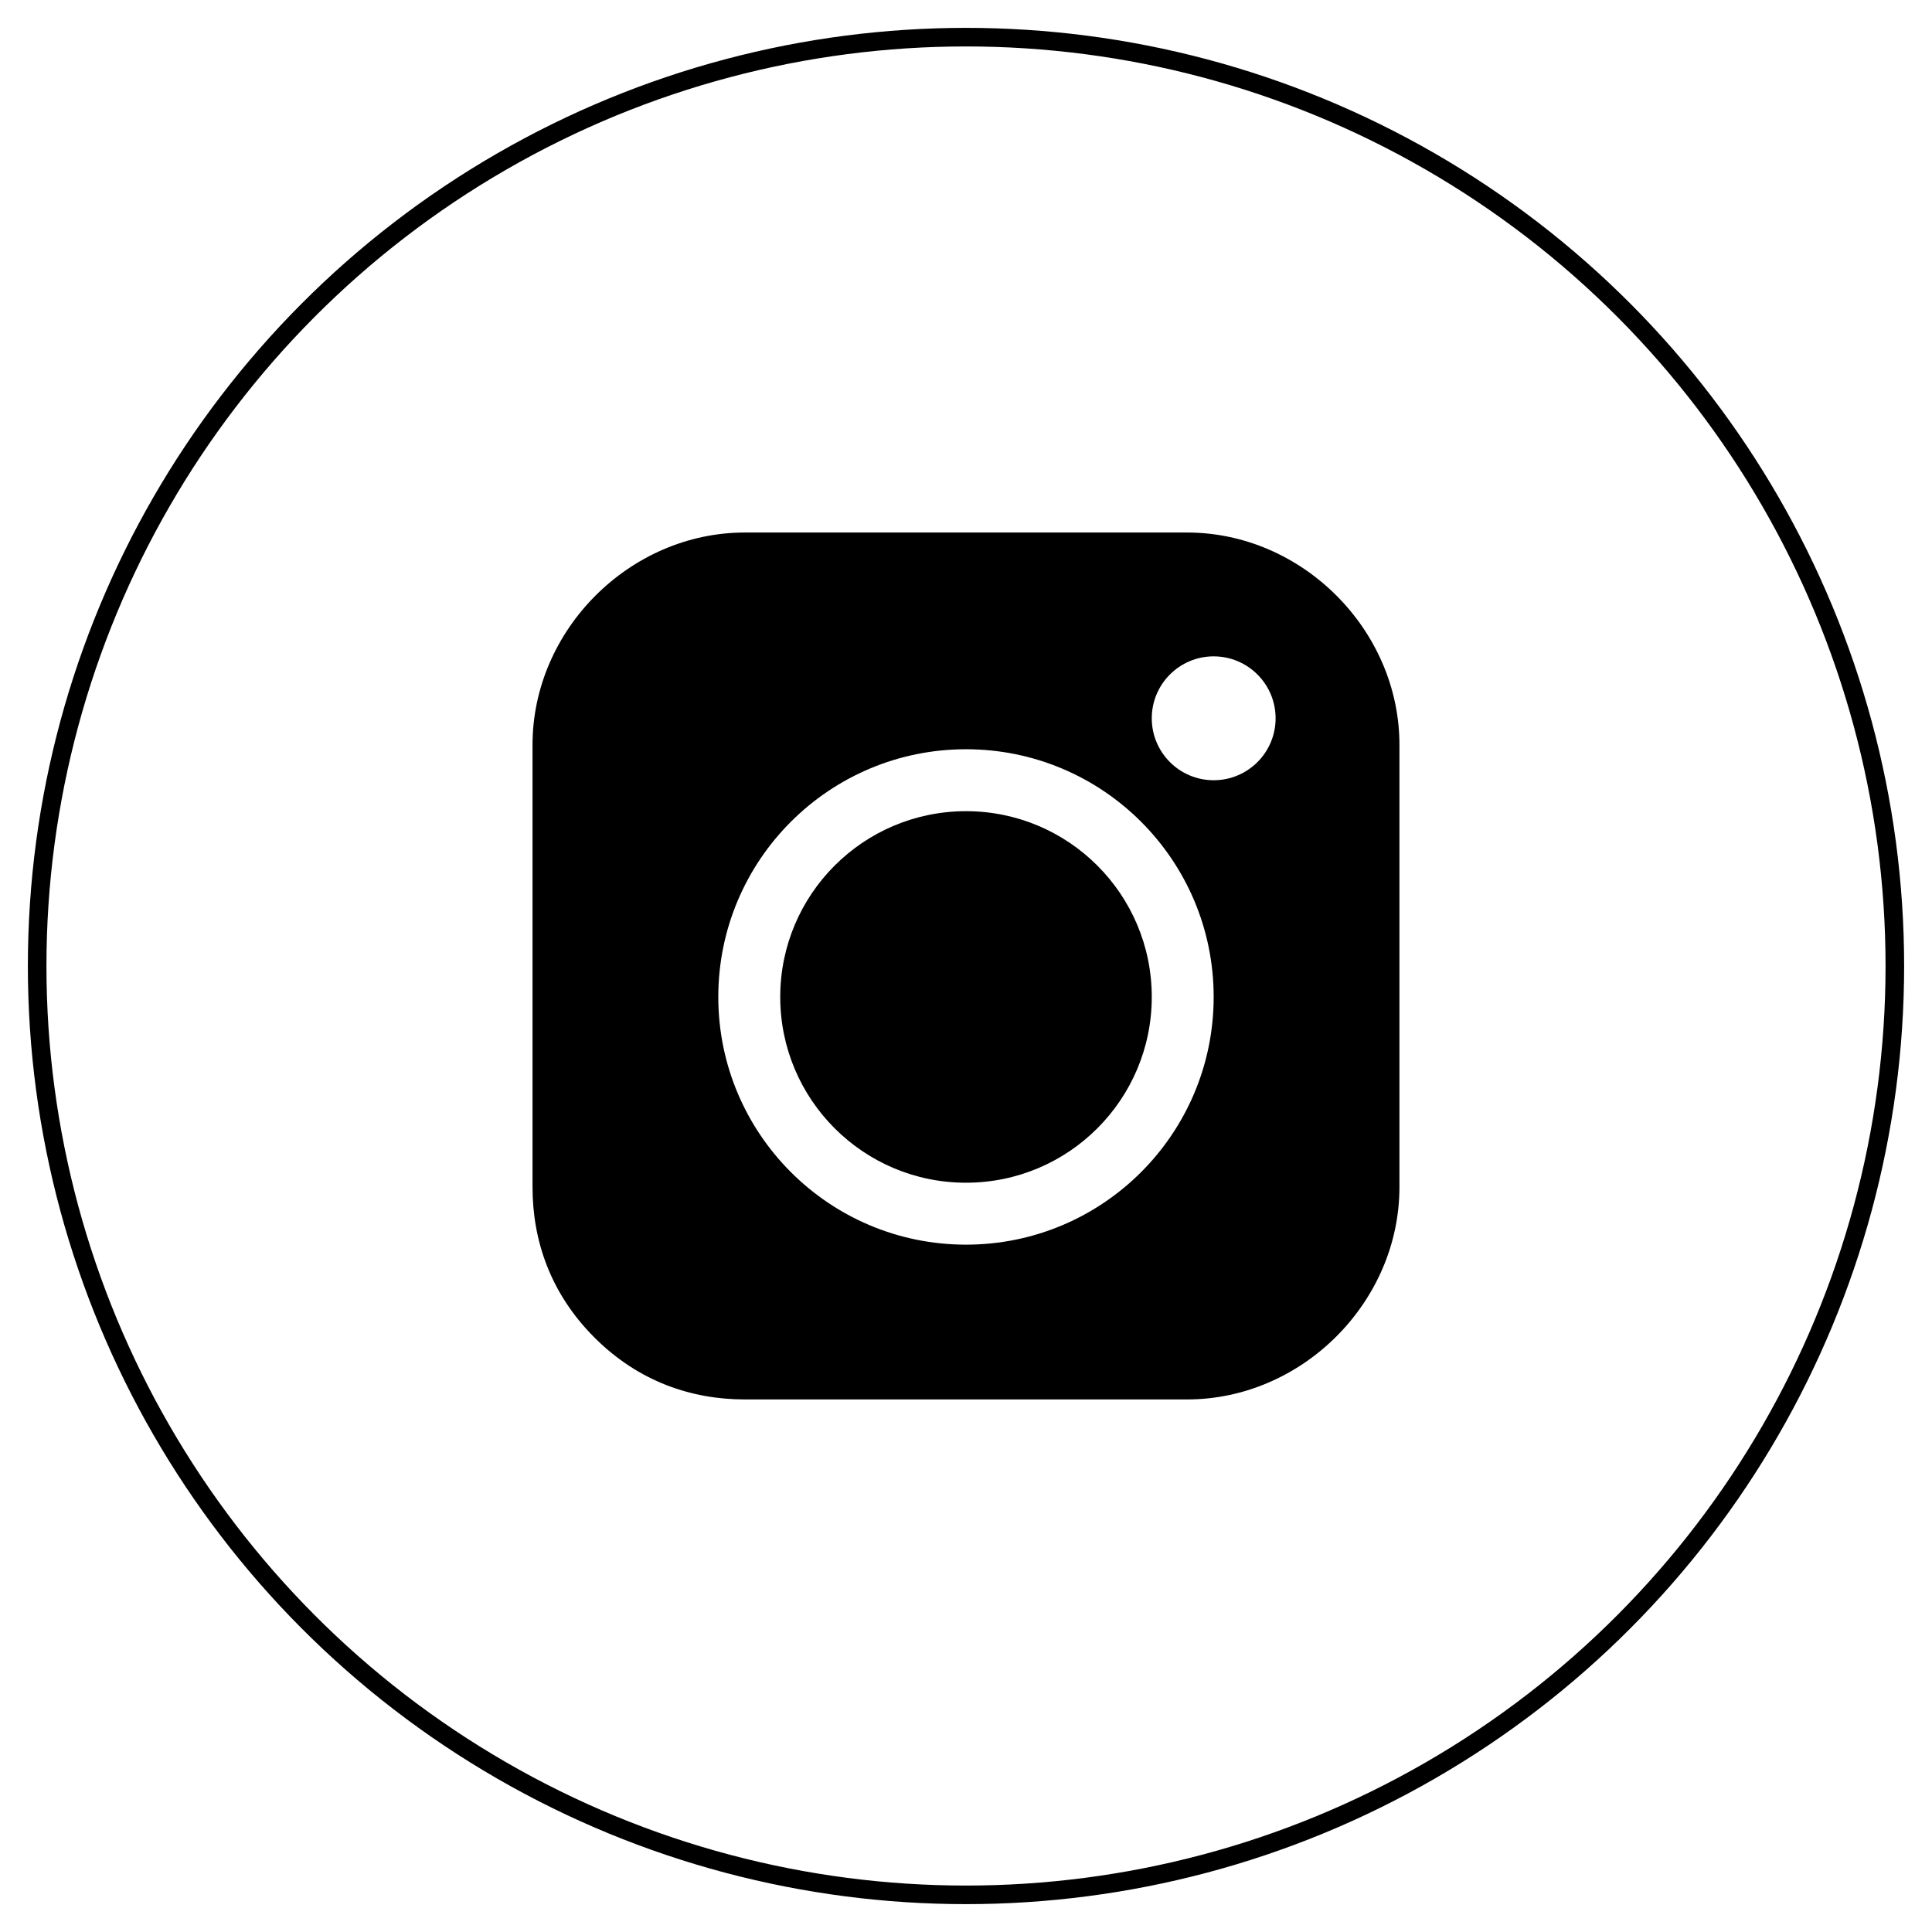
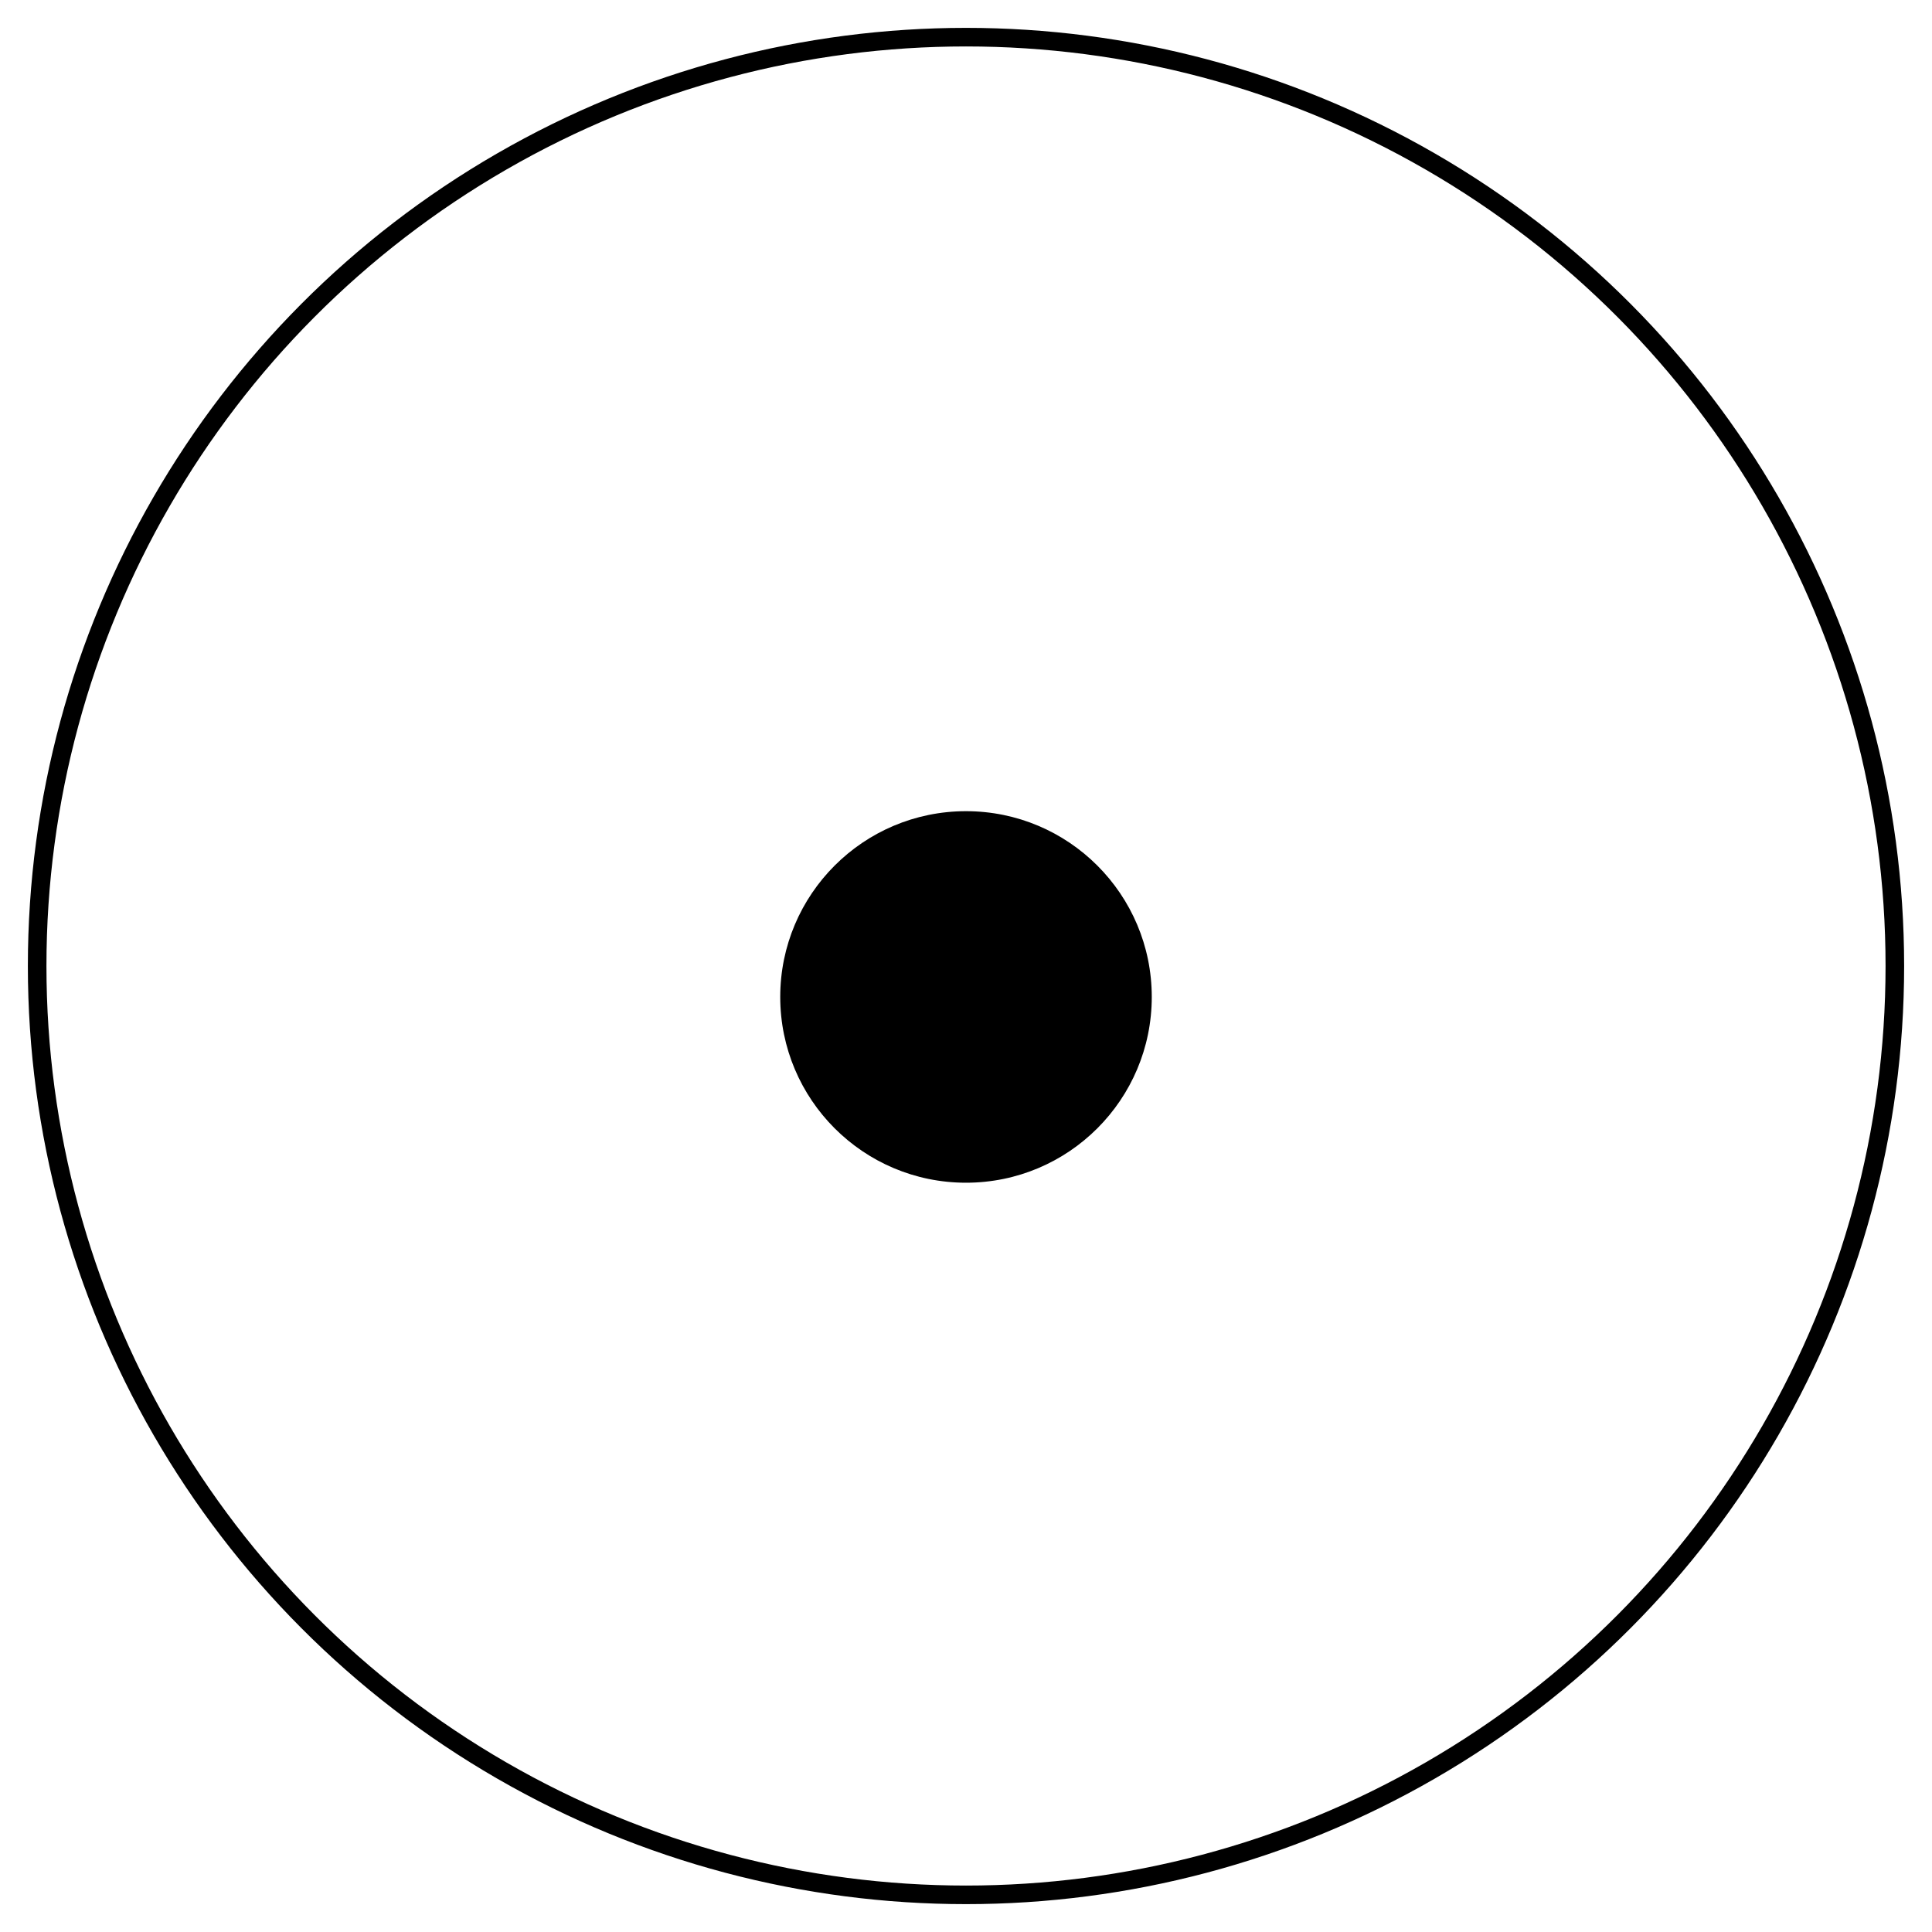
<svg xmlns="http://www.w3.org/2000/svg" width="52px" height="52px" viewBox="0 0 52 52" version="1.1">
  <title>Ins</title>
  <desc>Created with Sketch.</desc>
  <defs />
  <g id="Page-1" stroke="none" stroke-width="1" fill="none" fill-rule="evenodd">
    <g id="About" transform="translate(-1034, -2031)">
      <g id="页脚" transform="translate(0, 2012)">
        <g id="Group-2" transform="translate(835, 20)">
          <g id="Ins" transform="translate(200, 0)">
            <circle id="Oval-4-Copy-3" stroke="#000000" stroke-width="0.5" cx="25" cy="25" r="25" />
            <g id="Page-1" transform="translate(13.333, 13.333)" fill="#000000">
-               <path d="M5.714,0 L17.619,0 C20.715,0 23.333,2.619 23.333,5.714 L23.333,17.619 C23.333,20.714 20.715,23.333 17.619,23.333 L5.714,23.333 C4.286,23.333 2.857,22.857 1.667,21.667 C0.476,20.477 0,19.047 0,17.619 L0,5.714 C0,2.619 2.619,0 5.714,0 Z M18.333,6.667 C19.254,6.667 20,5.92 20,5 C20,4.08 19.254,3.333 18.333,3.333 C17.413,3.333 16.667,4.08 16.667,5 C16.667,5.92 17.413,6.667 18.333,6.667 Z M11.667,19.167 C15.349,19.167 18.333,16.182 18.333,12.5 C18.333,8.818 15.349,5.833 11.667,5.833 C7.985,5.833 5,8.818 5,12.5 C5,16.182 7.985,19.167 11.667,19.167 Z" id="Combined-Shape" />
              <circle id="Oval-2" cx="11.667" cy="12.5" r="5" />
            </g>
          </g>
        </g>
      </g>
    </g>
  </g>
</svg>